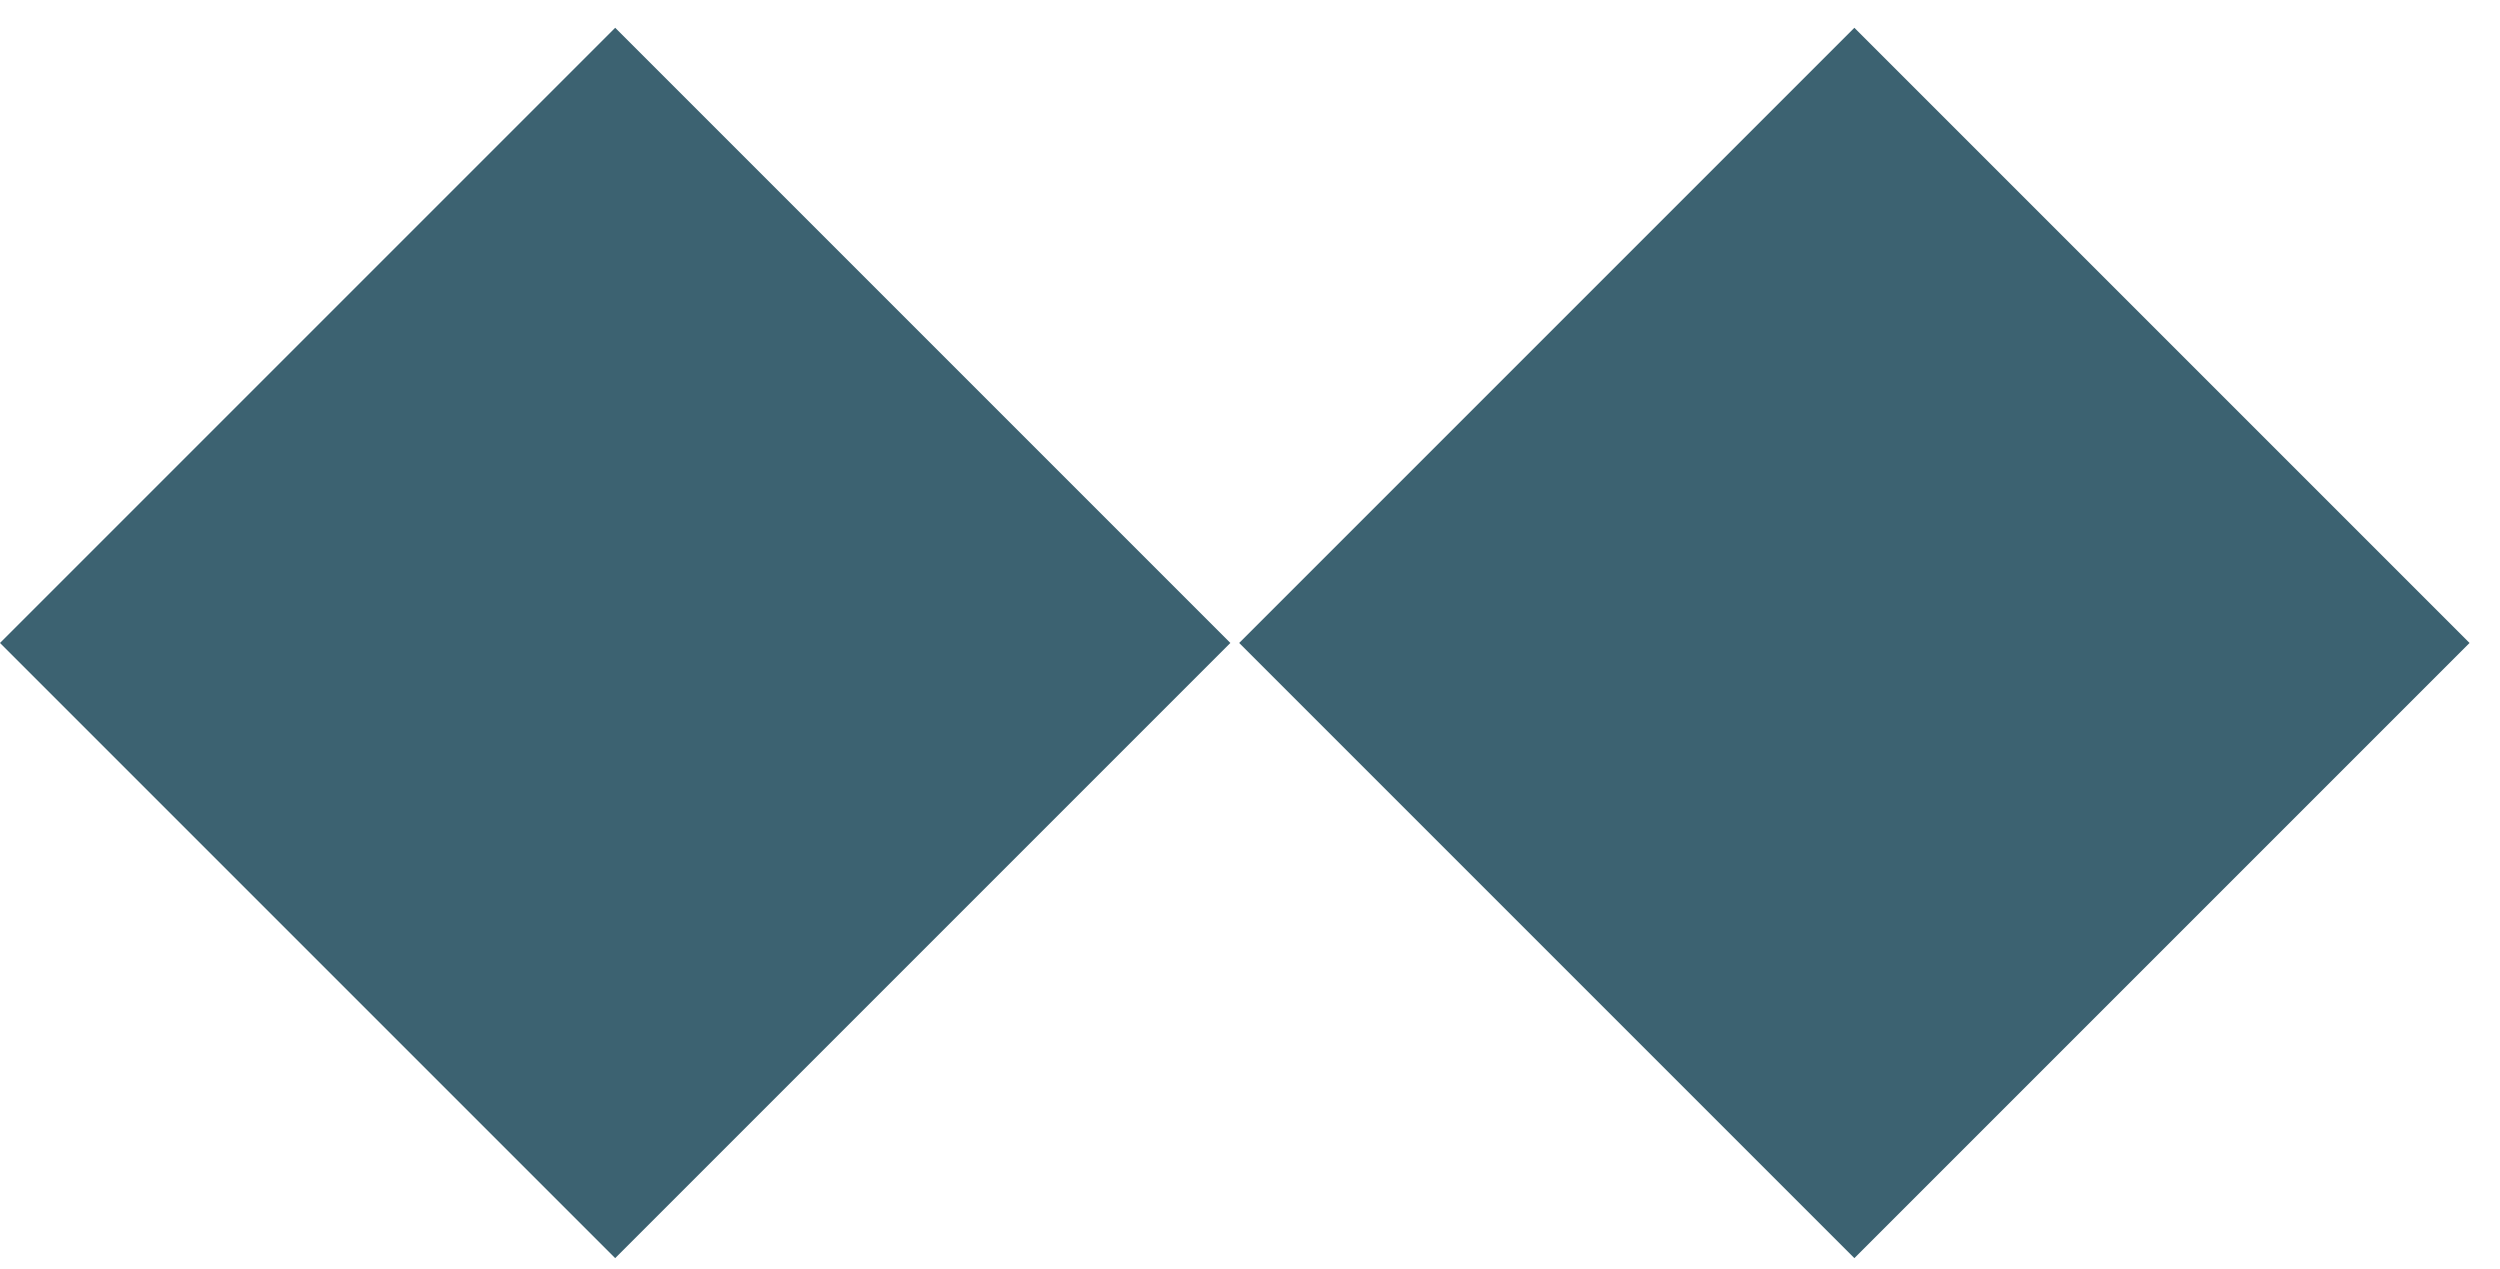
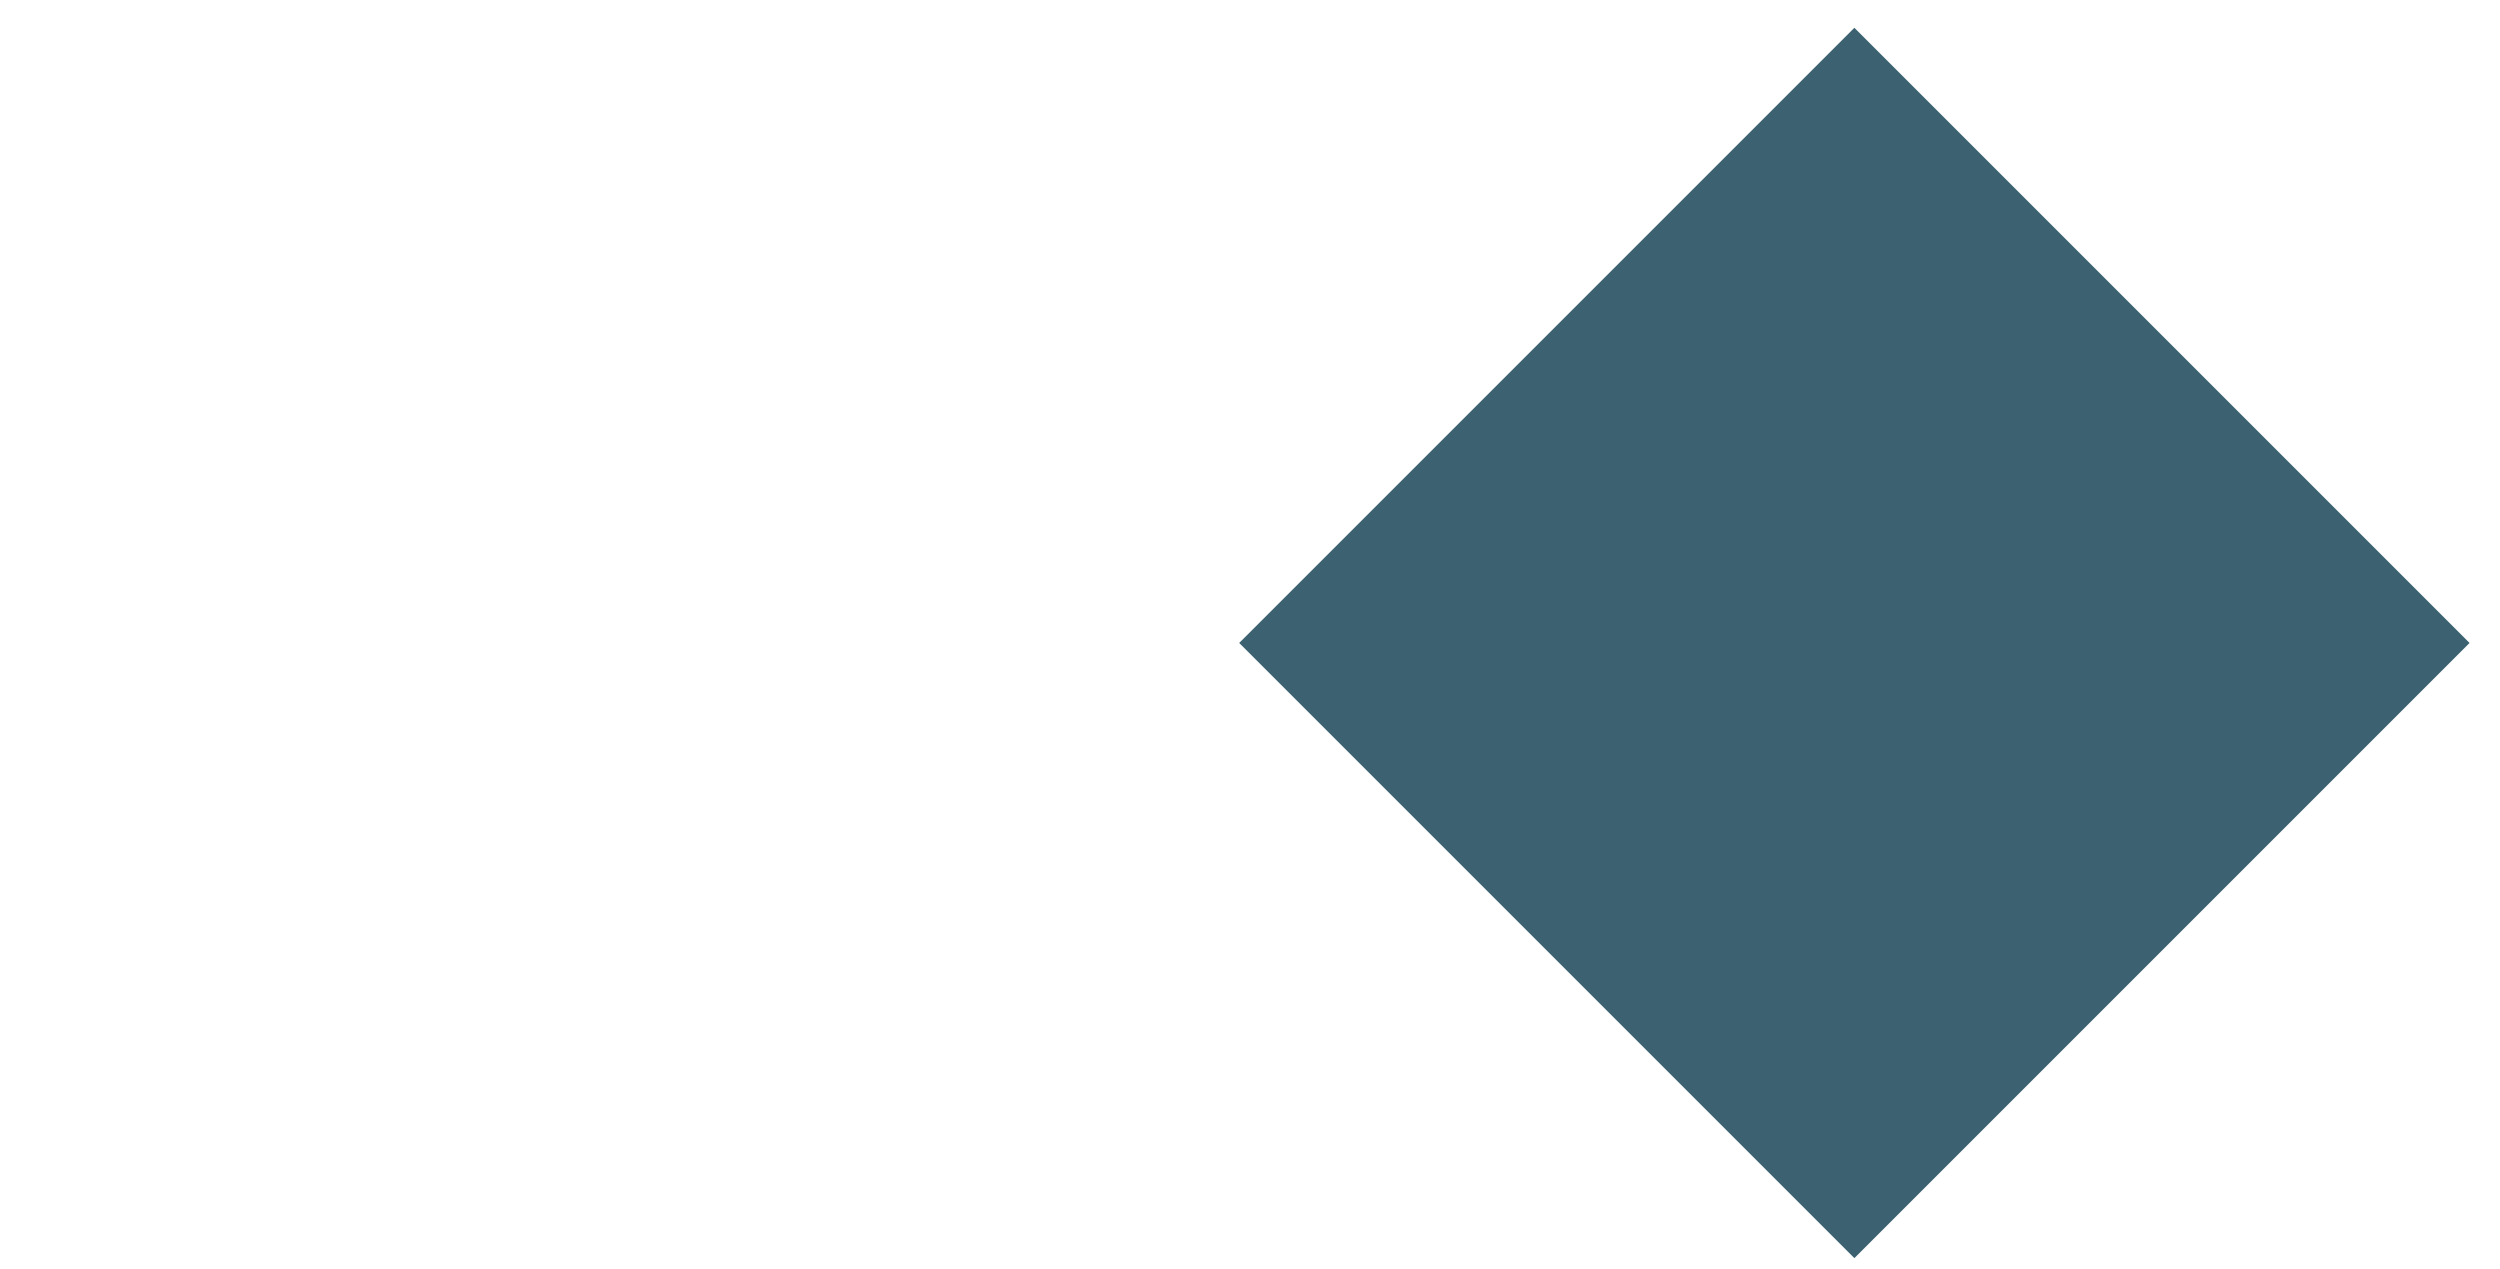
<svg xmlns="http://www.w3.org/2000/svg" width="65" height="33" viewBox="0 0 65 33" fill="none">
  <rect x="32.219" y="16.717" width="22.62" height="22.62" transform="rotate(-45 32.219 16.717)" fill="#3C6271" />
-   <rect y="16.717" width="22.62" height="22.62" transform="rotate(-45 0 16.717)" fill="#3C6271" />
</svg>